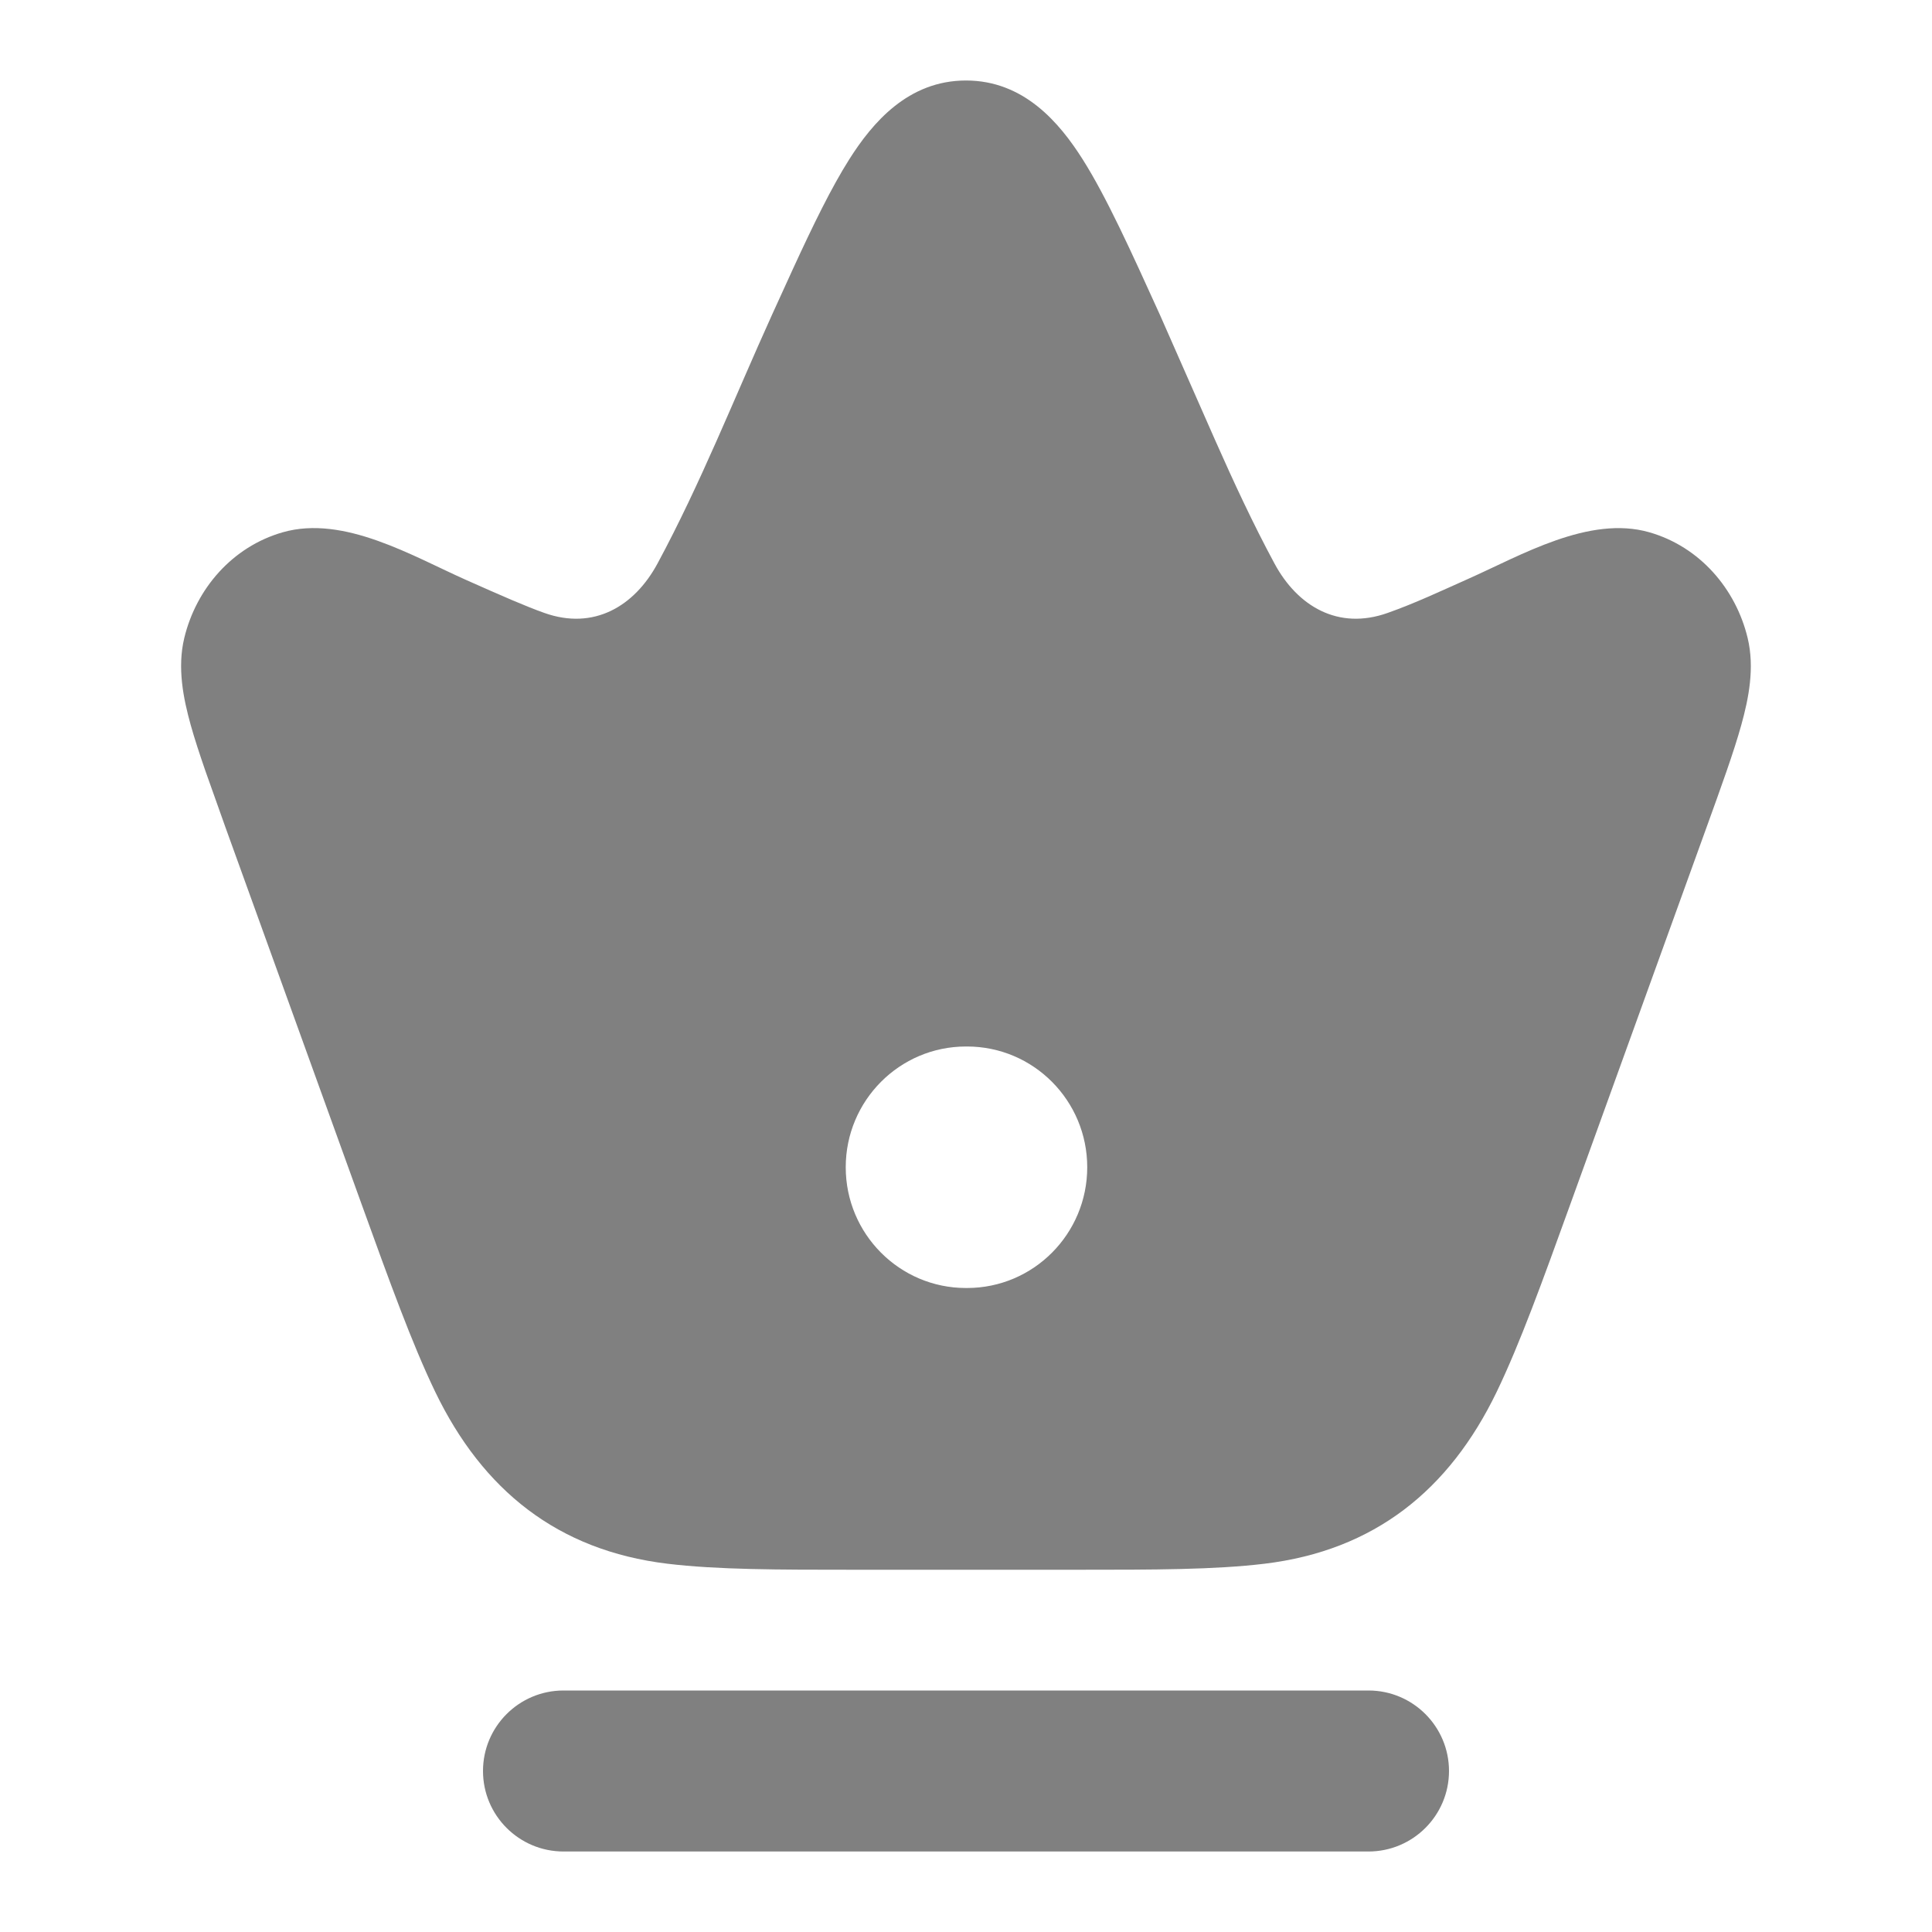
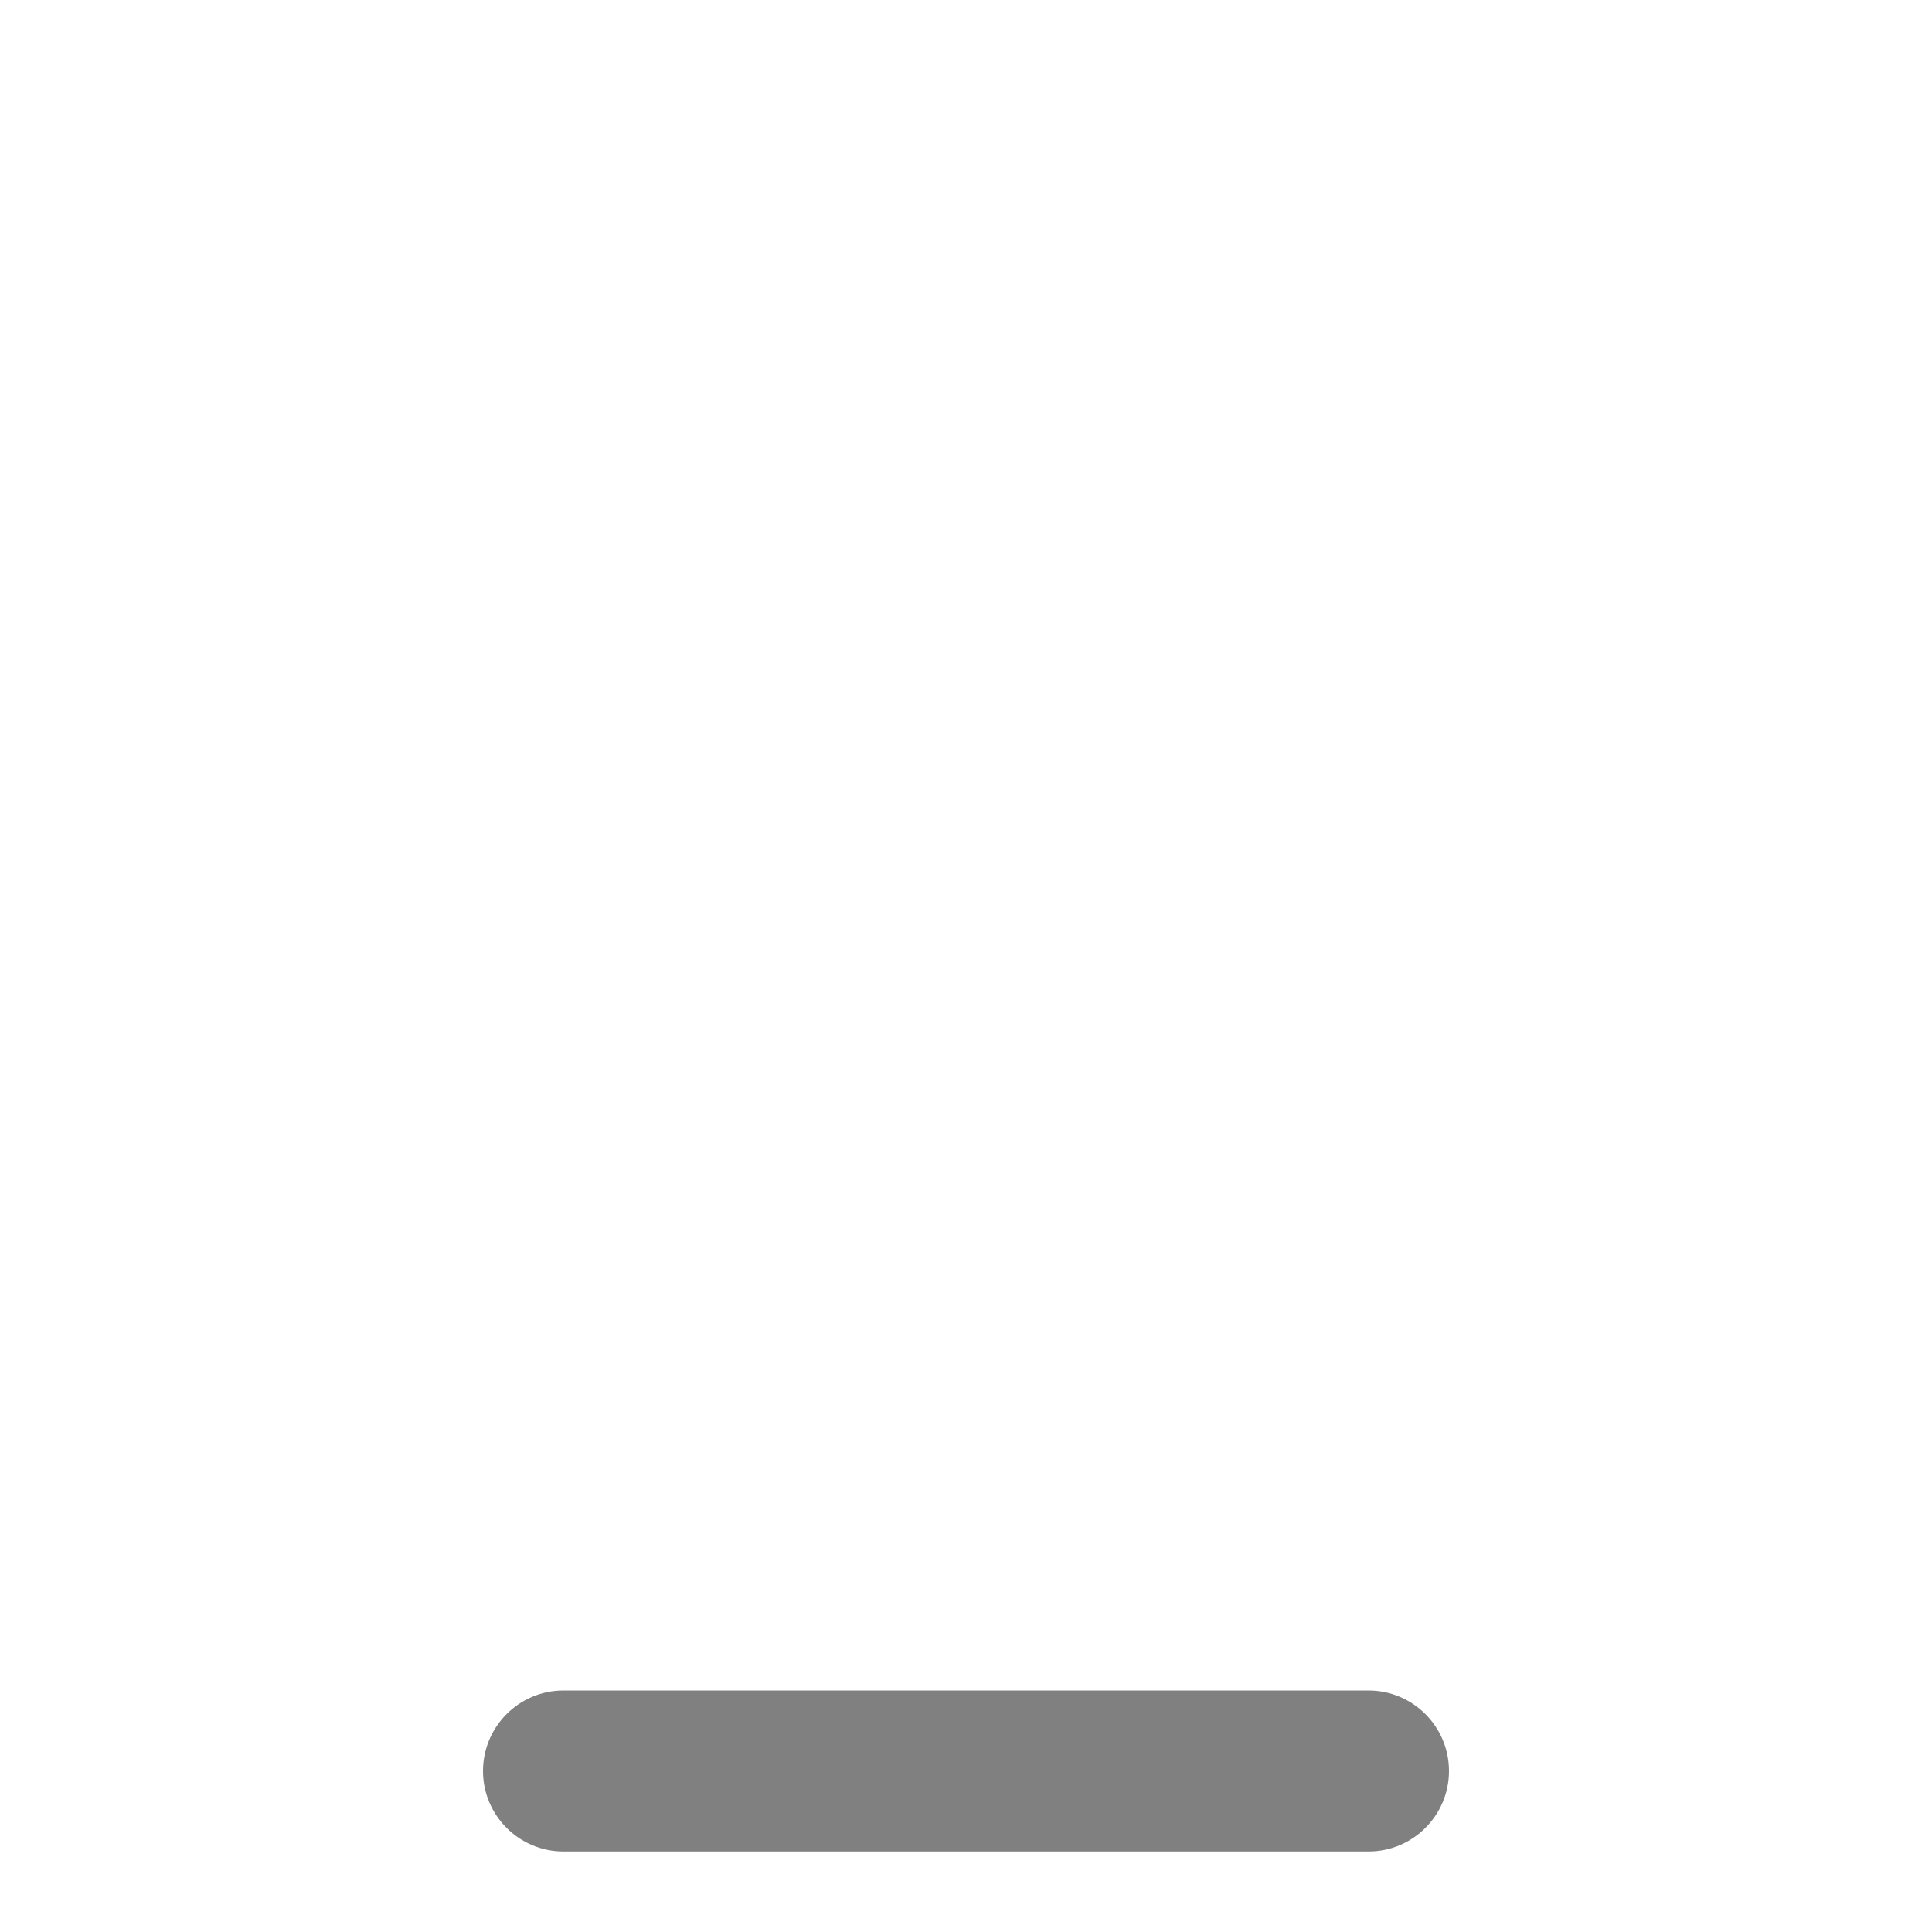
<svg xmlns="http://www.w3.org/2000/svg" width="24" height="24" viewBox="0 0 24 24" fill="none">
-   <path d="M12 1C12.72 1 13.162 1.526 13.449 1.979C13.744 2.445 14.048 3.116 14.409 3.911L15.095 5.468C15.325 5.987 15.564 6.503 15.832 7C16.118 7.531 16.623 7.833 17.238 7.614C17.578 7.494 17.906 7.339 18.236 7.192C18.894 6.9 19.74 6.398 20.488 6.612C21.116 6.792 21.563 7.315 21.71 7.926C21.799 8.297 21.722 8.678 21.631 9.006C21.537 9.345 21.383 9.769 21.198 10.281L19.505 14.965C19.16 15.92 18.881 16.691 18.593 17.289C18.003 18.512 17.073 19.26 15.71 19.425C15.089 19.5 14.328 19.5 13.402 19.5H10.599C9.673 19.5 8.911 19.5 8.29 19.425C6.927 19.26 5.996 18.512 5.406 17.289C5.118 16.691 4.839 15.92 4.494 14.965L2.802 10.281L2.552 9.578C2.479 9.366 2.416 9.175 2.369 9.006C2.278 8.678 2.2 8.297 2.289 7.926C2.436 7.315 2.884 6.792 3.513 6.612C4.273 6.395 5.127 6.91 5.796 7.207C6.237 7.403 6.53 7.532 6.762 7.614C7.377 7.833 7.882 7.531 8.168 7C8.704 6.006 9.124 4.939 9.59 3.911L9.851 3.339C10.102 2.793 10.329 2.328 10.55 1.979C10.837 1.526 11.28 1 12 1ZM11.999 13C11.175 13 10.506 13.672 10.506 14.5C10.506 15.328 11.175 16 11.999 16H12.013C12.838 16 13.506 15.328 13.506 14.5C13.506 13.672 12.838 13 12.013 13H11.999Z" fill="#808080" />
  <path fill-rule="evenodd" clip-rule="evenodd" d="M6 22C6 21.448 6.448 21 7 21H17C17.552 21 18 21.448 18 22C18 22.552 17.552 23 17 23H7C6.448 23 6 22.552 6 22Z" fill="#808080" />
</svg>